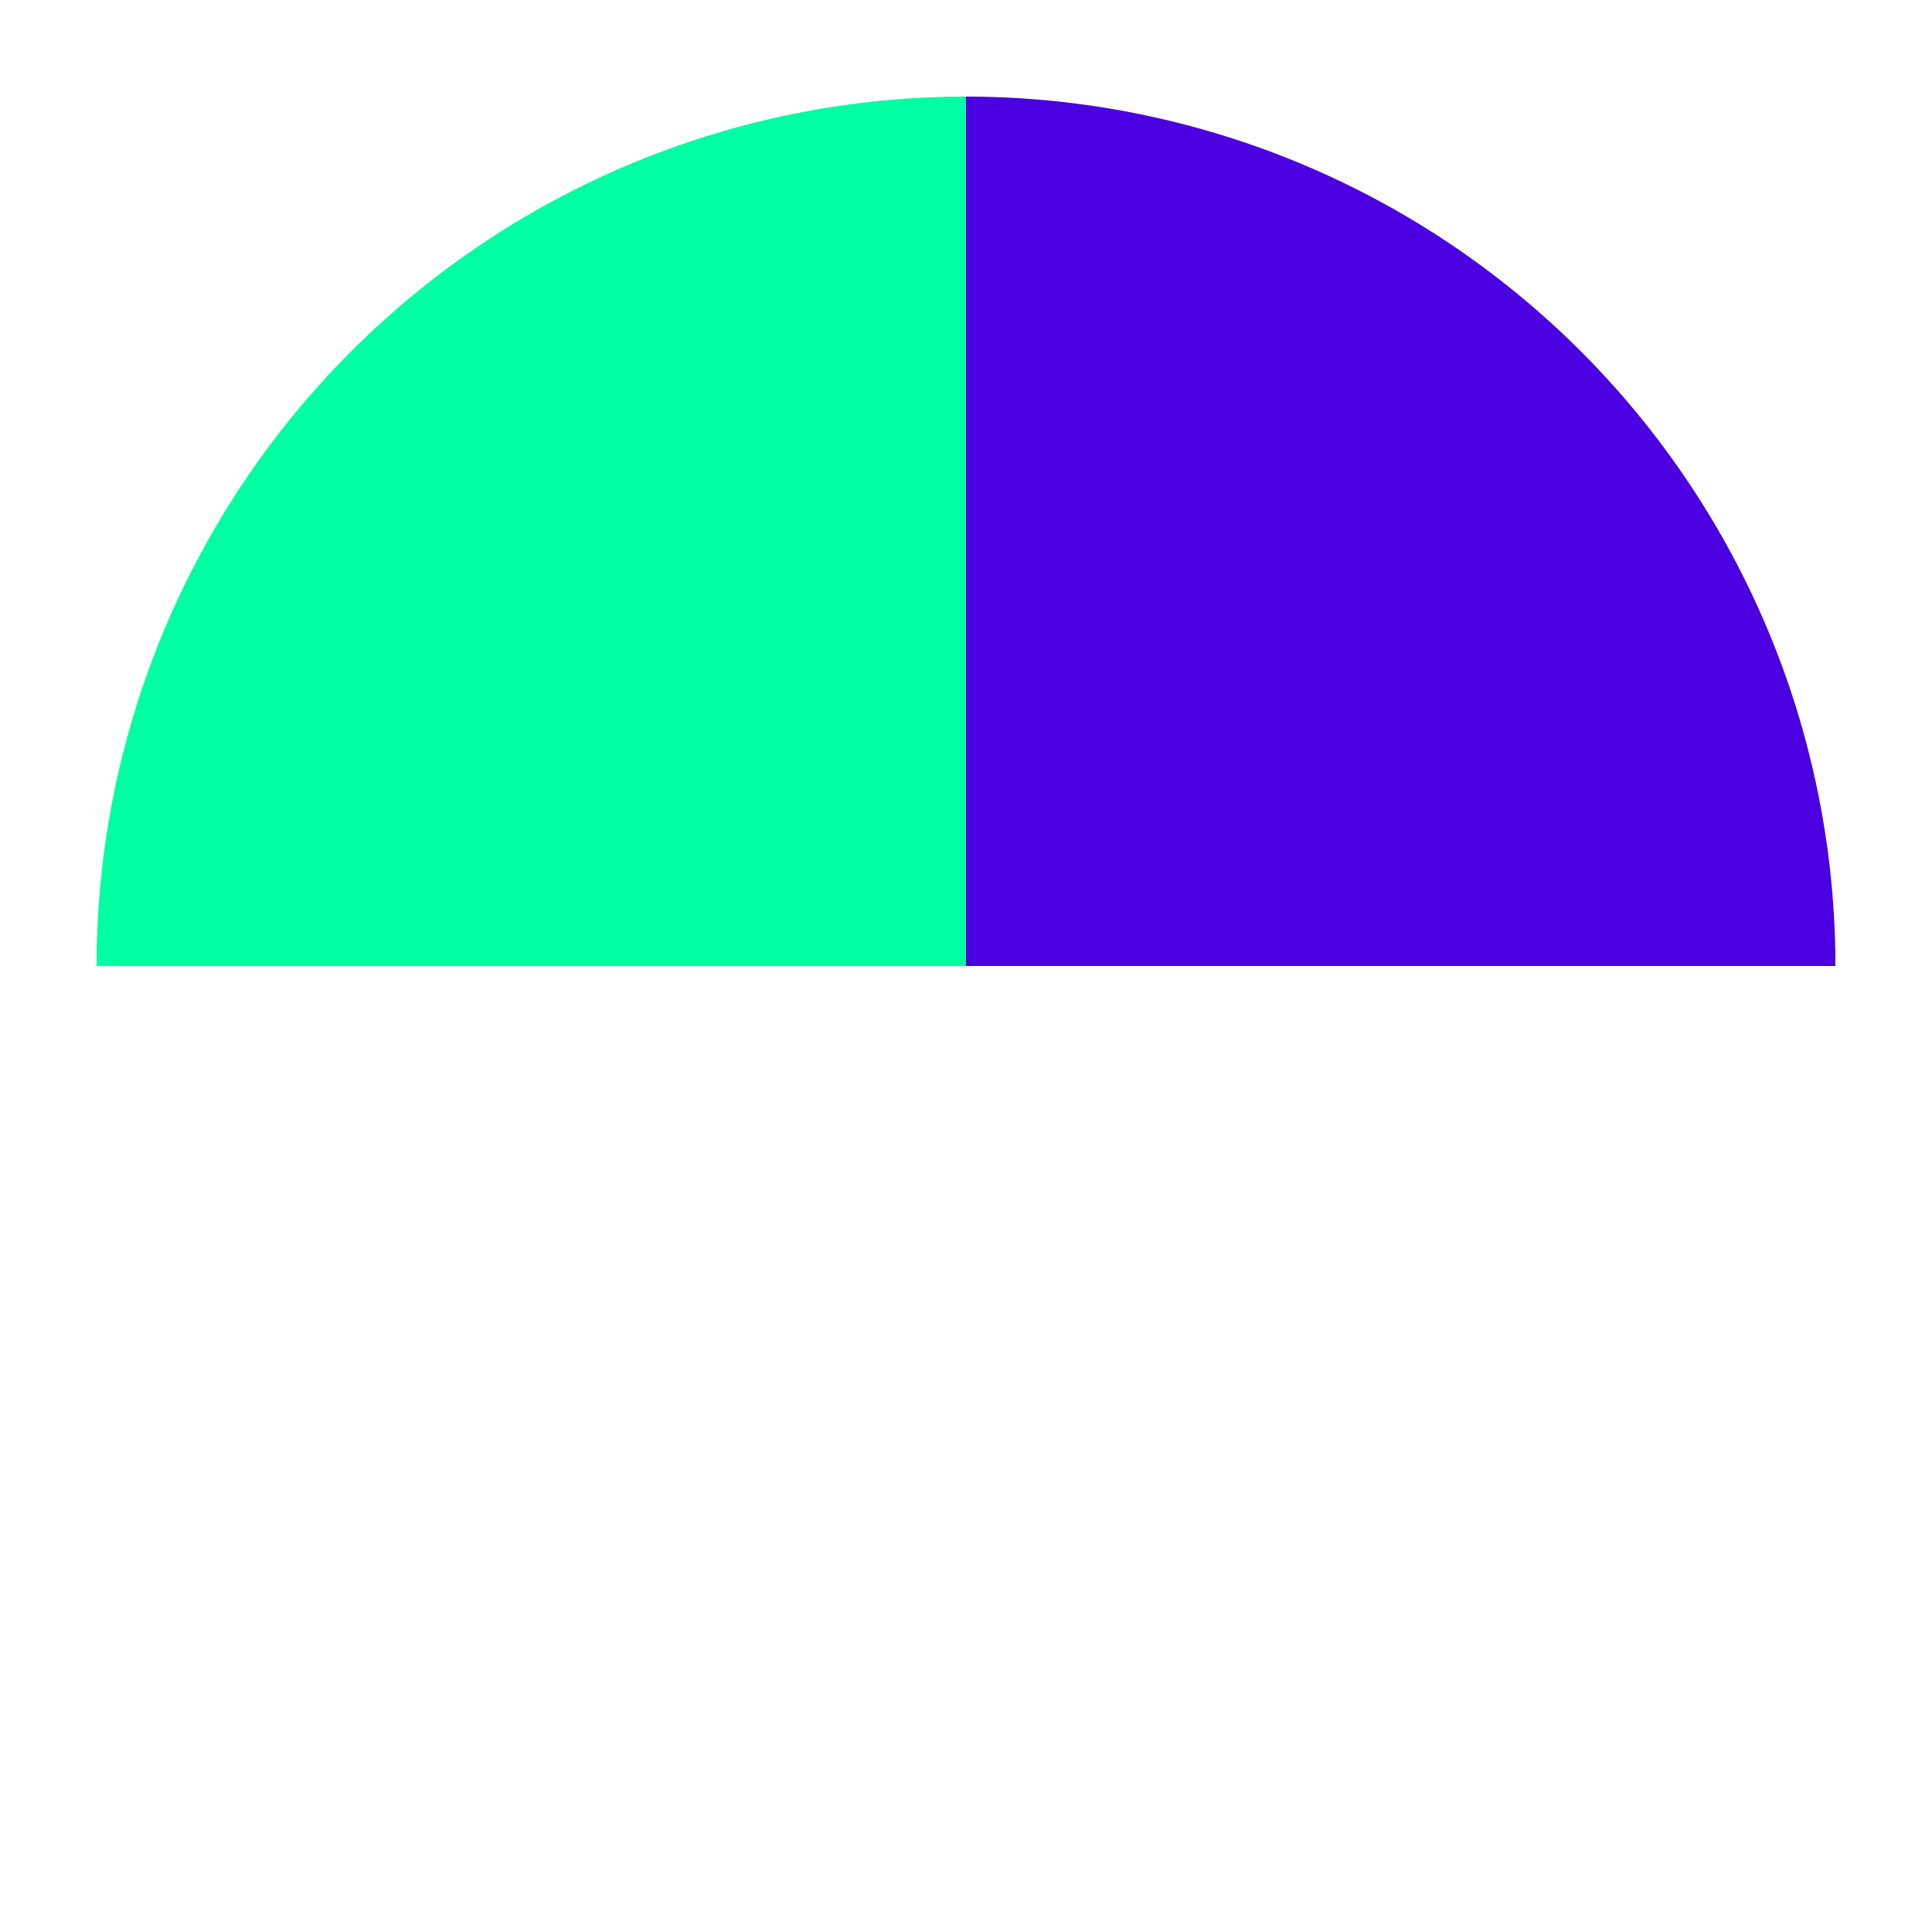
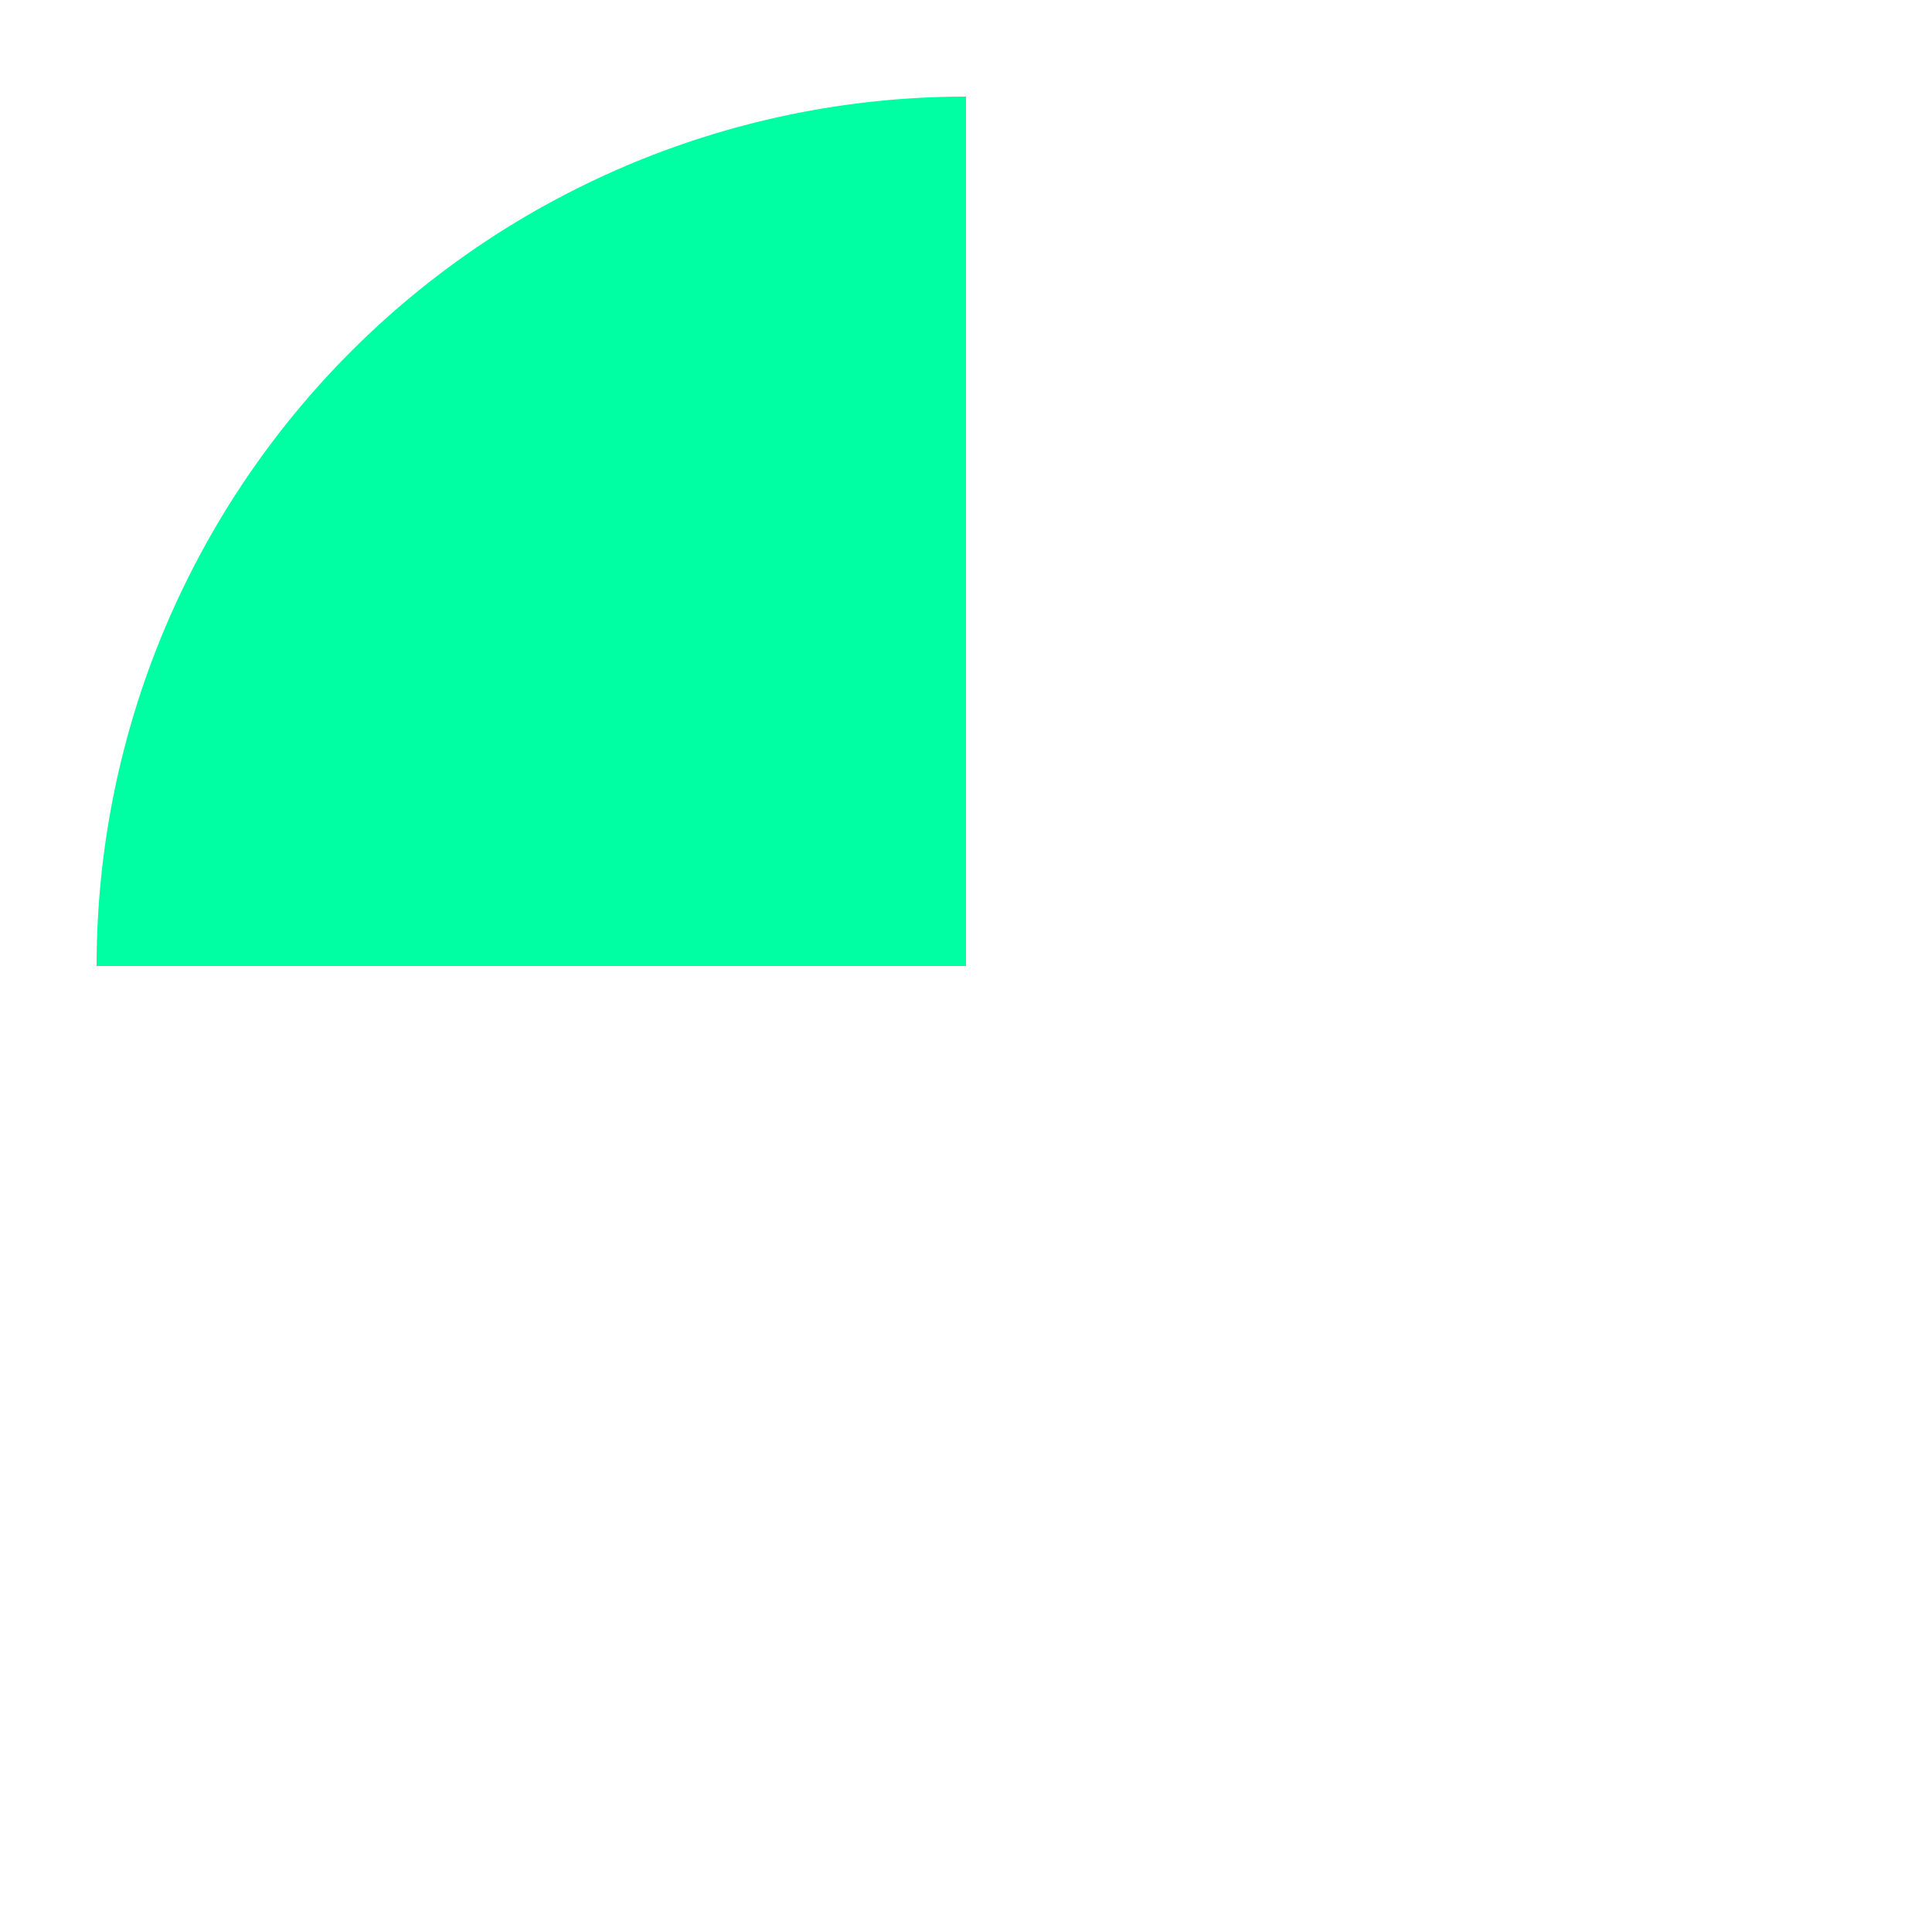
<svg xmlns="http://www.w3.org/2000/svg" viewBox="0 0 100 100">
-   <path d="M50,5 A45,45 0 0,1 95,50 L50,50 Z" fill="#4A00E0" />
  <path d="M50,5 A45,45 0 0,0 5,50 L50,50 Z" fill="#00FFA3" />
</svg>